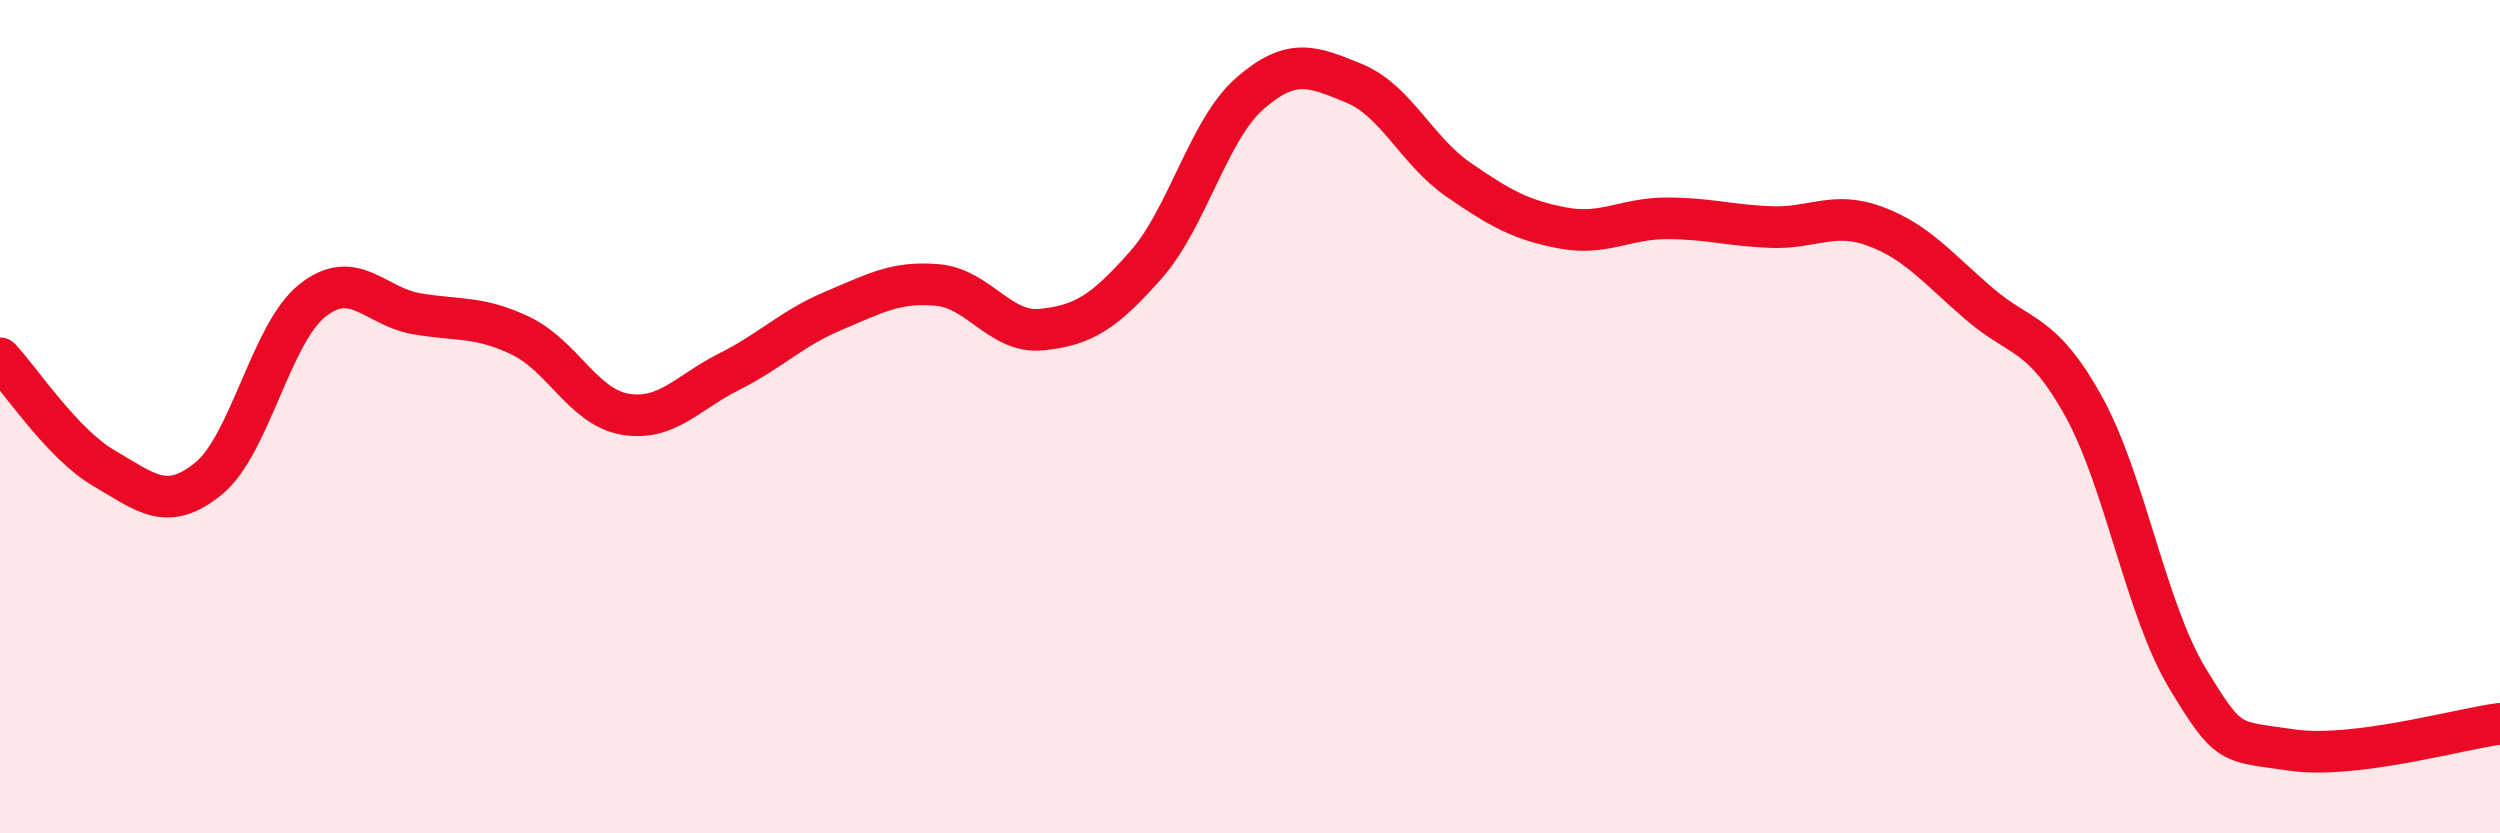
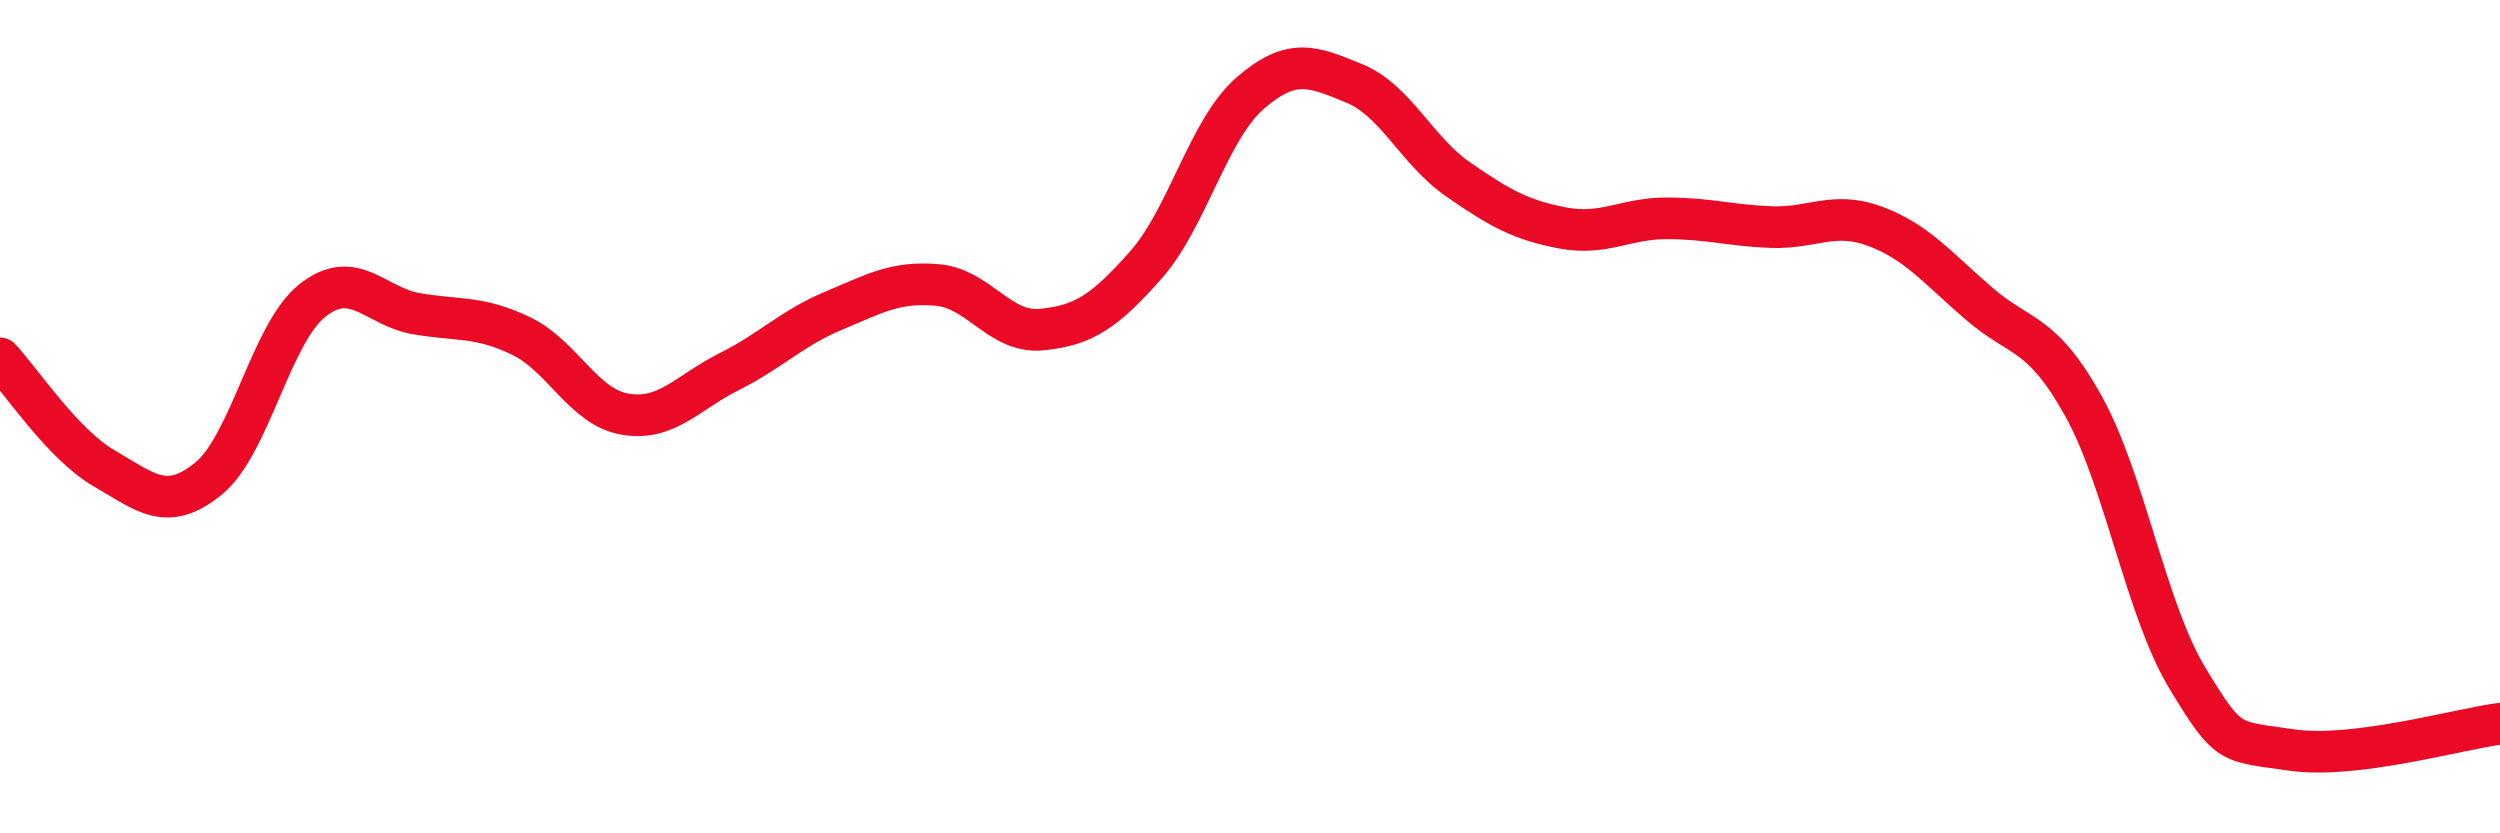
<svg xmlns="http://www.w3.org/2000/svg" width="60" height="20" viewBox="0 0 60 20">
-   <path d="M 0,8.6 C 0.5,9.13 1.5,10.66 2.5,11.24 C 3.5,11.82 4,12.3 5,11.49 C 6,10.68 6.5,8 7.5,7.21 C 8.5,6.42 9,7.36 10,7.53 C 11,7.7 11.5,7.58 12.5,8.06 C 13.5,8.54 14,9.77 15,9.94 C 16,10.11 16.5,9.42 17.5,8.92 C 18.5,8.42 19,7.88 20,7.46 C 21,7.04 21.5,6.75 22.5,6.84 C 23.5,6.93 24,8.01 25,7.91 C 26,7.81 26.5,7.49 27.5,6.36 C 28.5,5.23 29,3.11 30,2.24 C 31,1.37 31.5,1.59 32.5,2 C 33.5,2.41 34,3.62 35,4.31 C 36,5 36.5,5.28 37.5,5.47 C 38.5,5.66 39,5.24 40,5.24 C 41,5.24 41.5,5.41 42.5,5.45 C 43.5,5.49 44,5.06 45,5.43 C 46,5.8 46.5,6.43 47.5,7.29 C 48.5,8.15 49,7.94 50,9.74 C 51,11.54 51.5,14.63 52.5,16.28 C 53.5,17.93 53.5,17.78 55,18 C 56.5,18.22 59,17.5 60,17.37L60 20L0 20Z" fill="#EB0A25" opacity="0.1" stroke-linecap="round" stroke-linejoin="round" />
  <path d="M 0,8.6 C 0.5,9.13 1.5,10.66 2.5,11.24 C 3.5,11.82 4,12.3 5,11.49 C 6,10.68 6.5,8 7.5,7.21 C 8.5,6.42 9,7.36 10,7.53 C 11,7.7 11.5,7.58 12.5,8.06 C 13.5,8.54 14,9.77 15,9.94 C 16,10.11 16.5,9.42 17.5,8.92 C 18.5,8.42 19,7.88 20,7.46 C 21,7.04 21.5,6.75 22.5,6.84 C 23.5,6.93 24,8.01 25,7.91 C 26,7.81 26.5,7.49 27.5,6.36 C 28.5,5.23 29,3.11 30,2.24 C 31,1.37 31.5,1.59 32.5,2 C 33.5,2.41 34,3.62 35,4.31 C 36,5 36.5,5.28 37.5,5.47 C 38.5,5.66 39,5.24 40,5.24 C 41,5.24 41.5,5.41 42.5,5.45 C 43.5,5.49 44,5.06 45,5.43 C 46,5.8 46.5,6.43 47.5,7.29 C 48.5,8.15 49,7.94 50,9.74 C 51,11.54 51.5,14.63 52.5,16.28 C 53.5,17.93 53.5,17.78 55,18 C 56.5,18.22 59,17.5 60,17.37" stroke="#EB0A25" stroke-width="1" fill="none" stroke-linecap="round" stroke-linejoin="round" />
</svg>